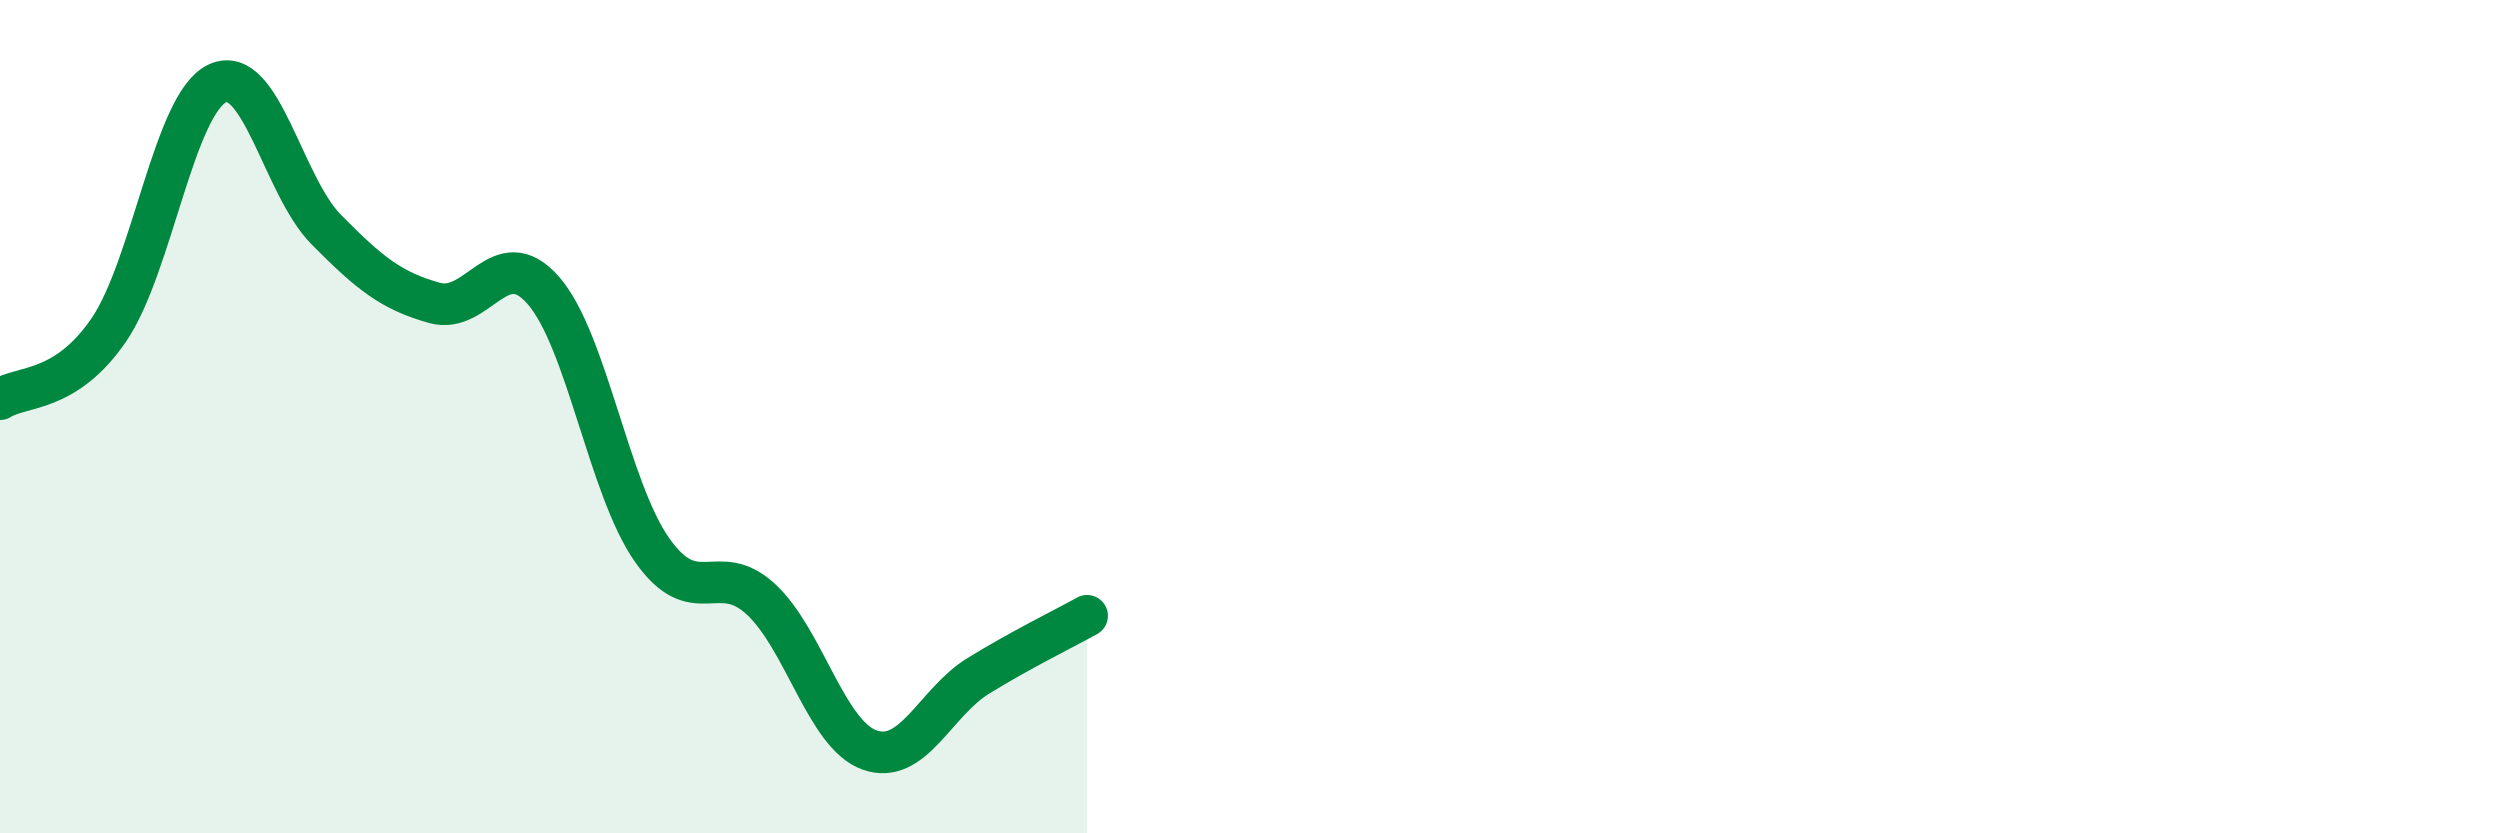
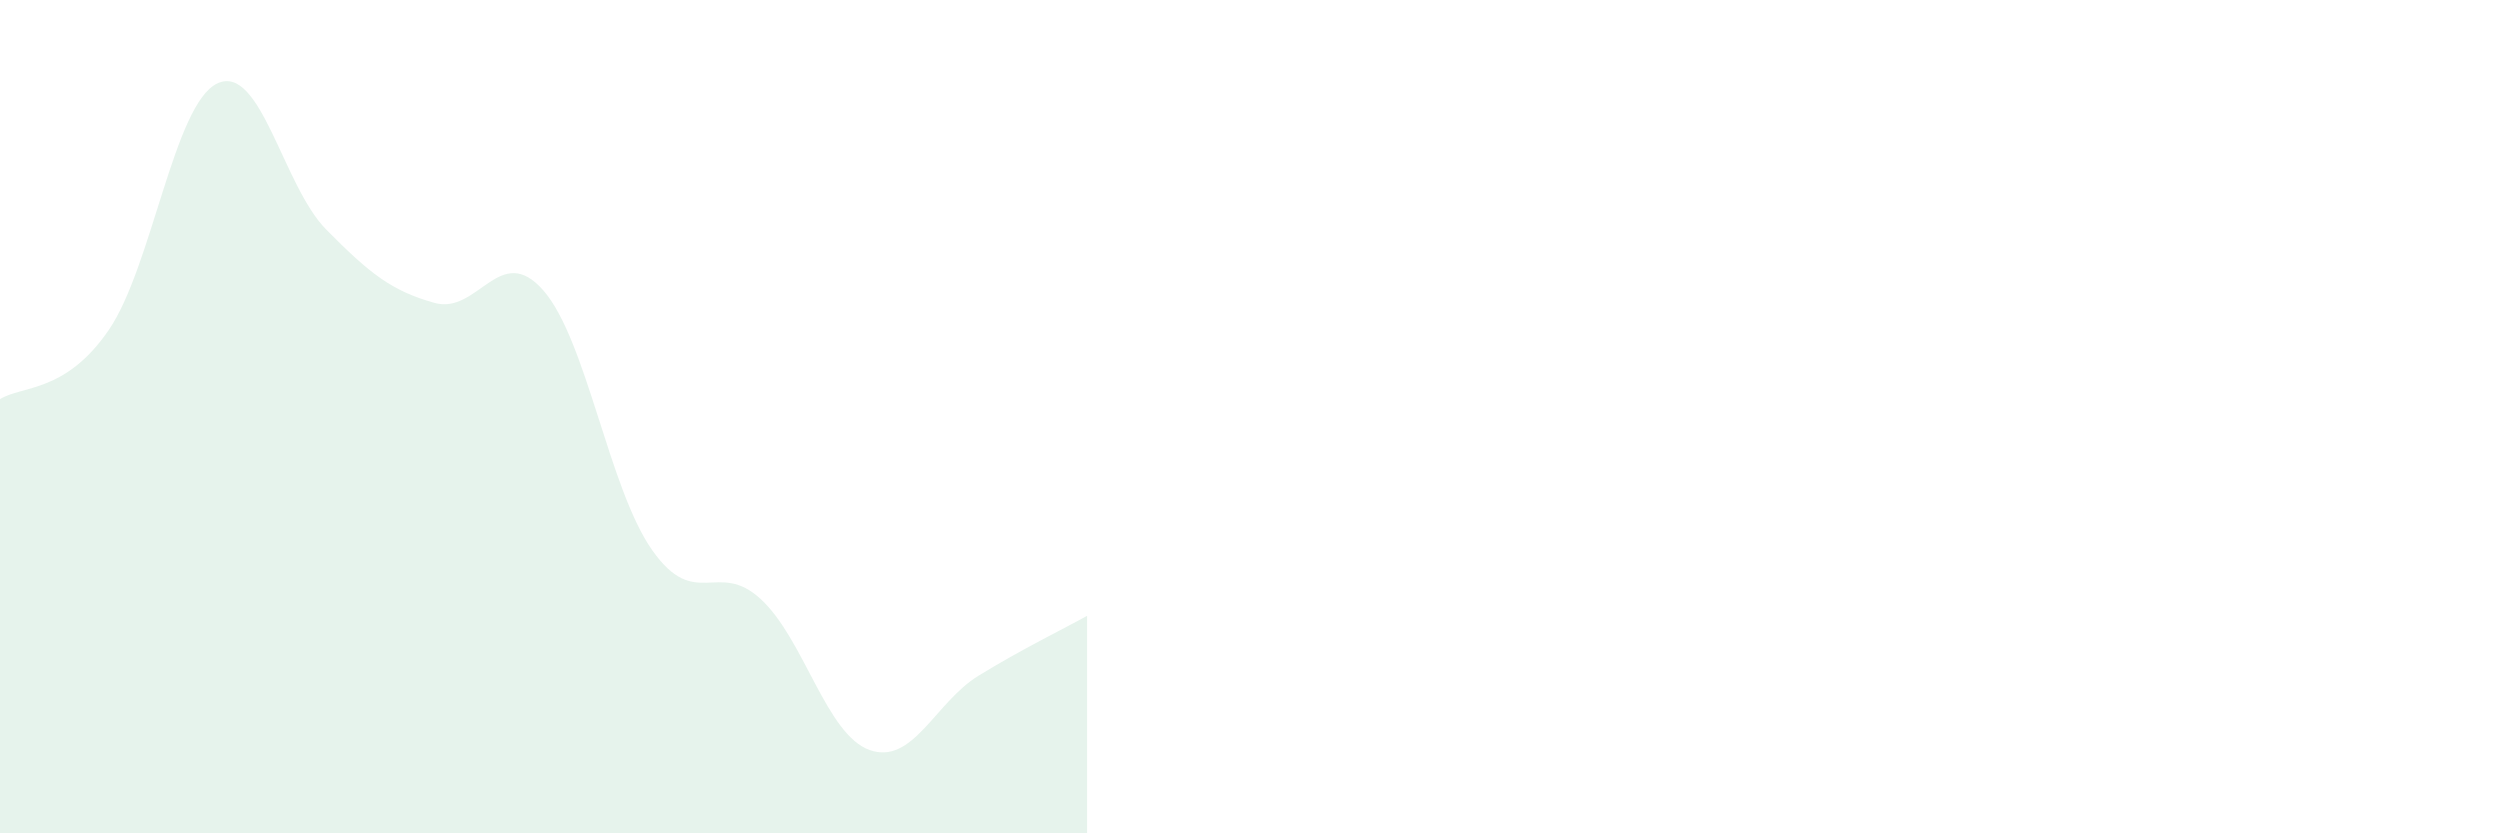
<svg xmlns="http://www.w3.org/2000/svg" width="60" height="20" viewBox="0 0 60 20">
  <path d="M 0,9.58 C 0.52,9.25 1.57,9.44 2.61,7.92 C 3.65,6.4 4.18,2.48 5.22,2 C 6.26,1.52 6.79,4.46 7.83,5.51 C 8.87,6.56 9.39,6.98 10.43,7.27 C 11.47,7.56 12,5.78 13.04,6.97 C 14.08,8.16 14.61,11.72 15.65,13.2 C 16.69,14.68 17.22,13.42 18.26,14.38 C 19.3,15.34 19.83,17.63 20.87,18 C 21.91,18.37 22.44,16.86 23.48,16.22 C 24.52,15.58 25.57,15.07 26.09,14.78L26.09 20L0 20Z" fill="#008740" opacity="0.1" stroke-linecap="round" stroke-linejoin="round" />
-   <path d="M 0,9.58 C 0.52,9.25 1.57,9.44 2.61,7.92 C 3.65,6.4 4.18,2.48 5.22,2 C 6.26,1.52 6.79,4.46 7.83,5.51 C 8.87,6.56 9.39,6.98 10.43,7.27 C 11.47,7.56 12,5.78 13.04,6.97 C 14.08,8.16 14.61,11.72 15.65,13.2 C 16.69,14.68 17.22,13.42 18.26,14.38 C 19.3,15.34 19.83,17.63 20.87,18 C 21.91,18.37 22.44,16.86 23.48,16.22 C 24.52,15.58 25.57,15.07 26.09,14.78" stroke="#008740" stroke-width="1" fill="none" stroke-linecap="round" stroke-linejoin="round" />
</svg>